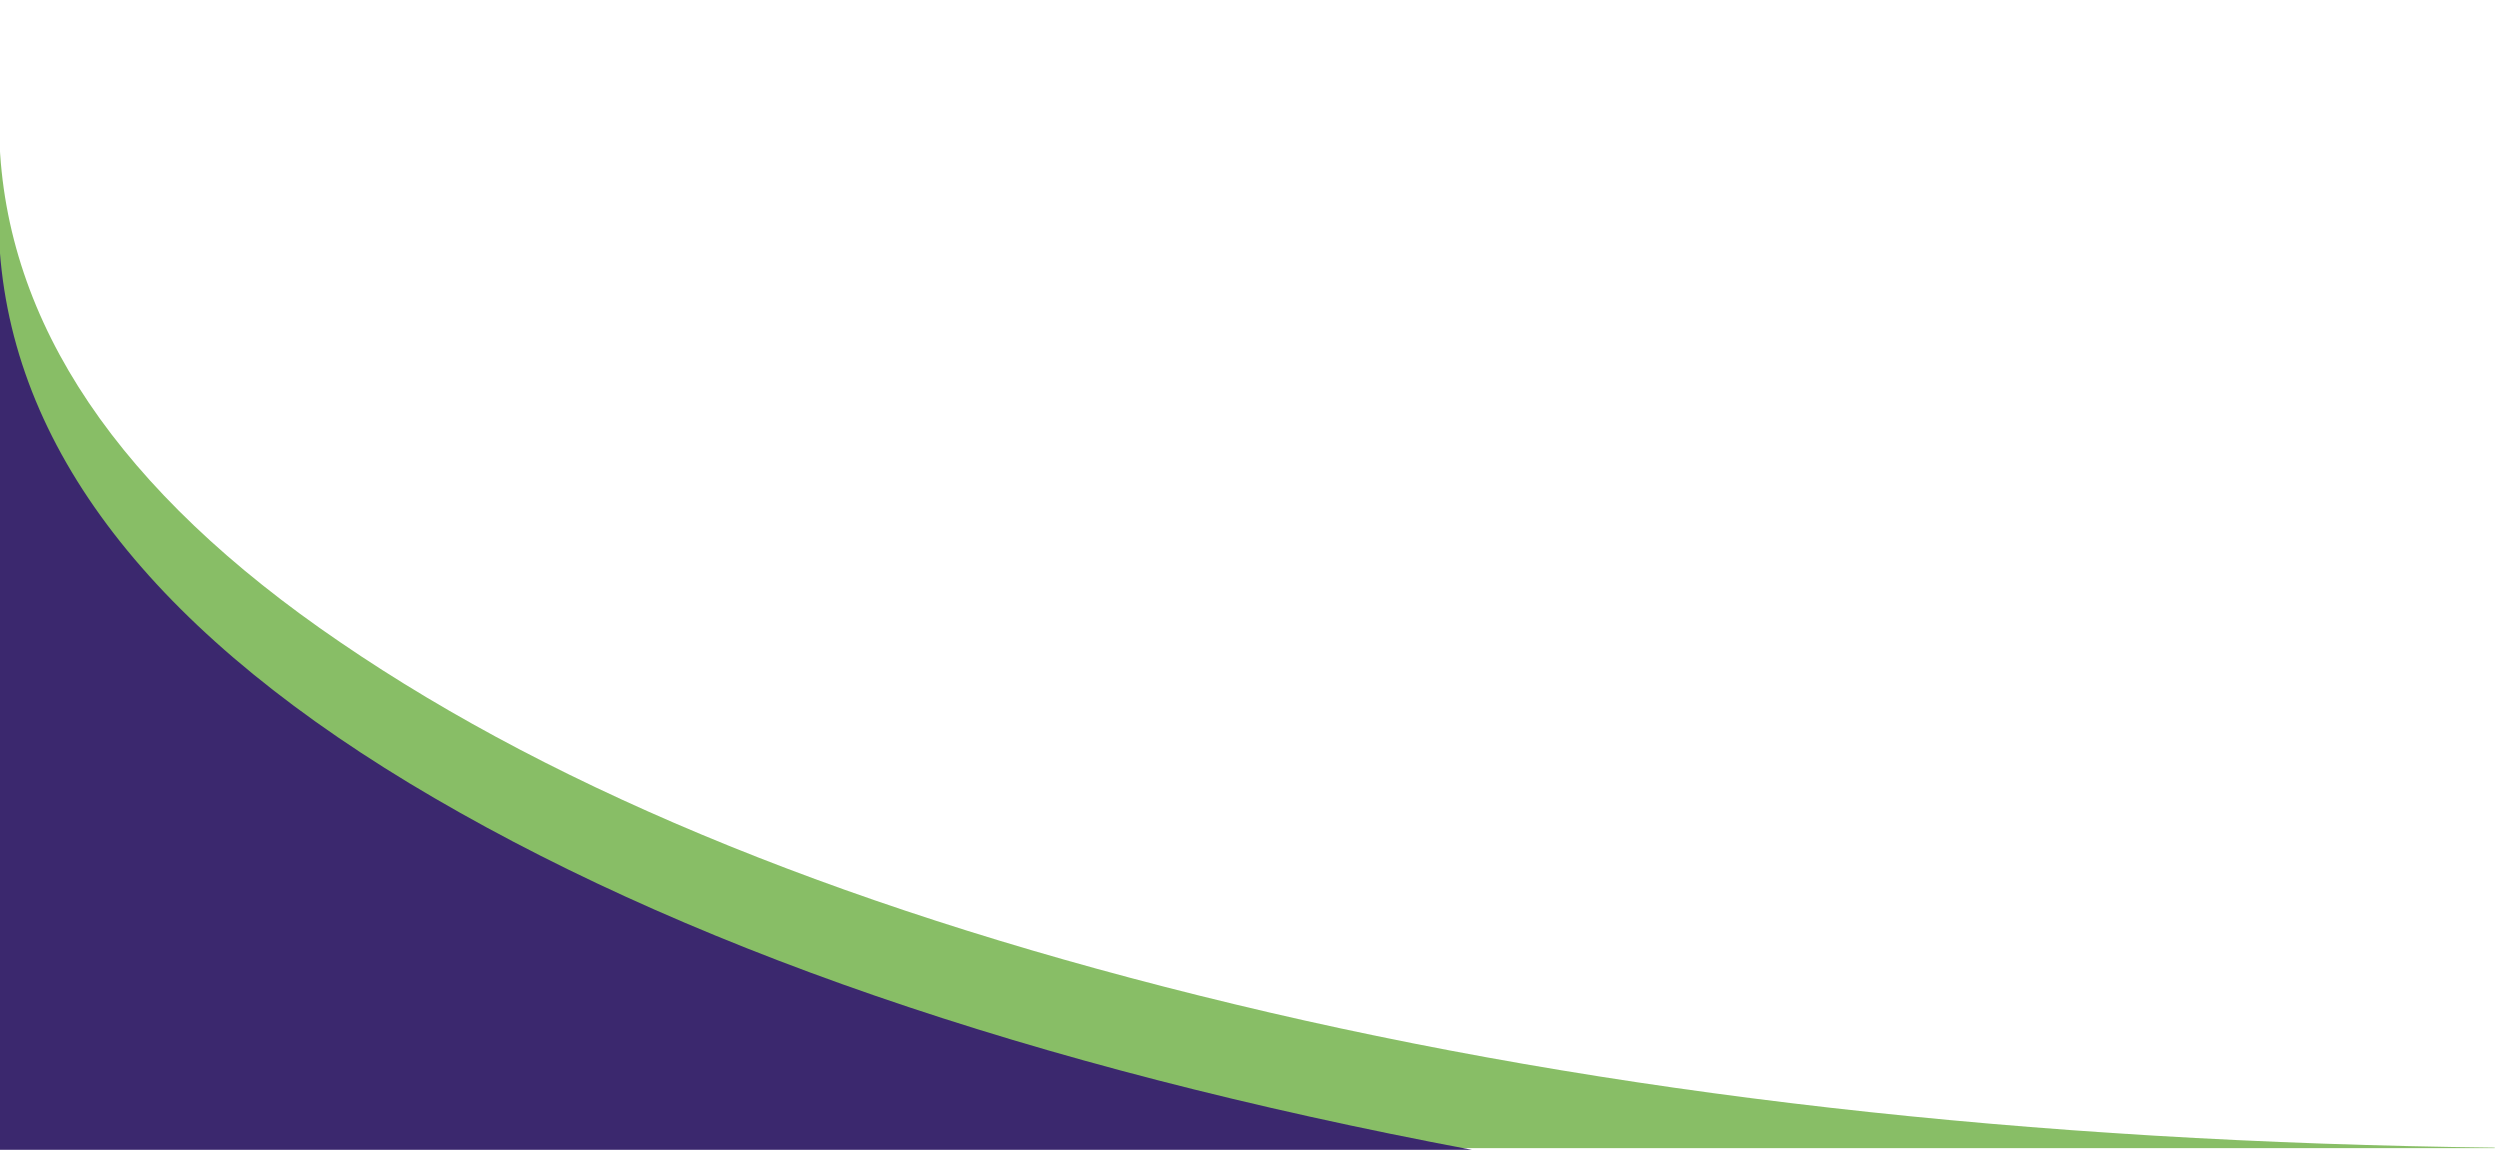
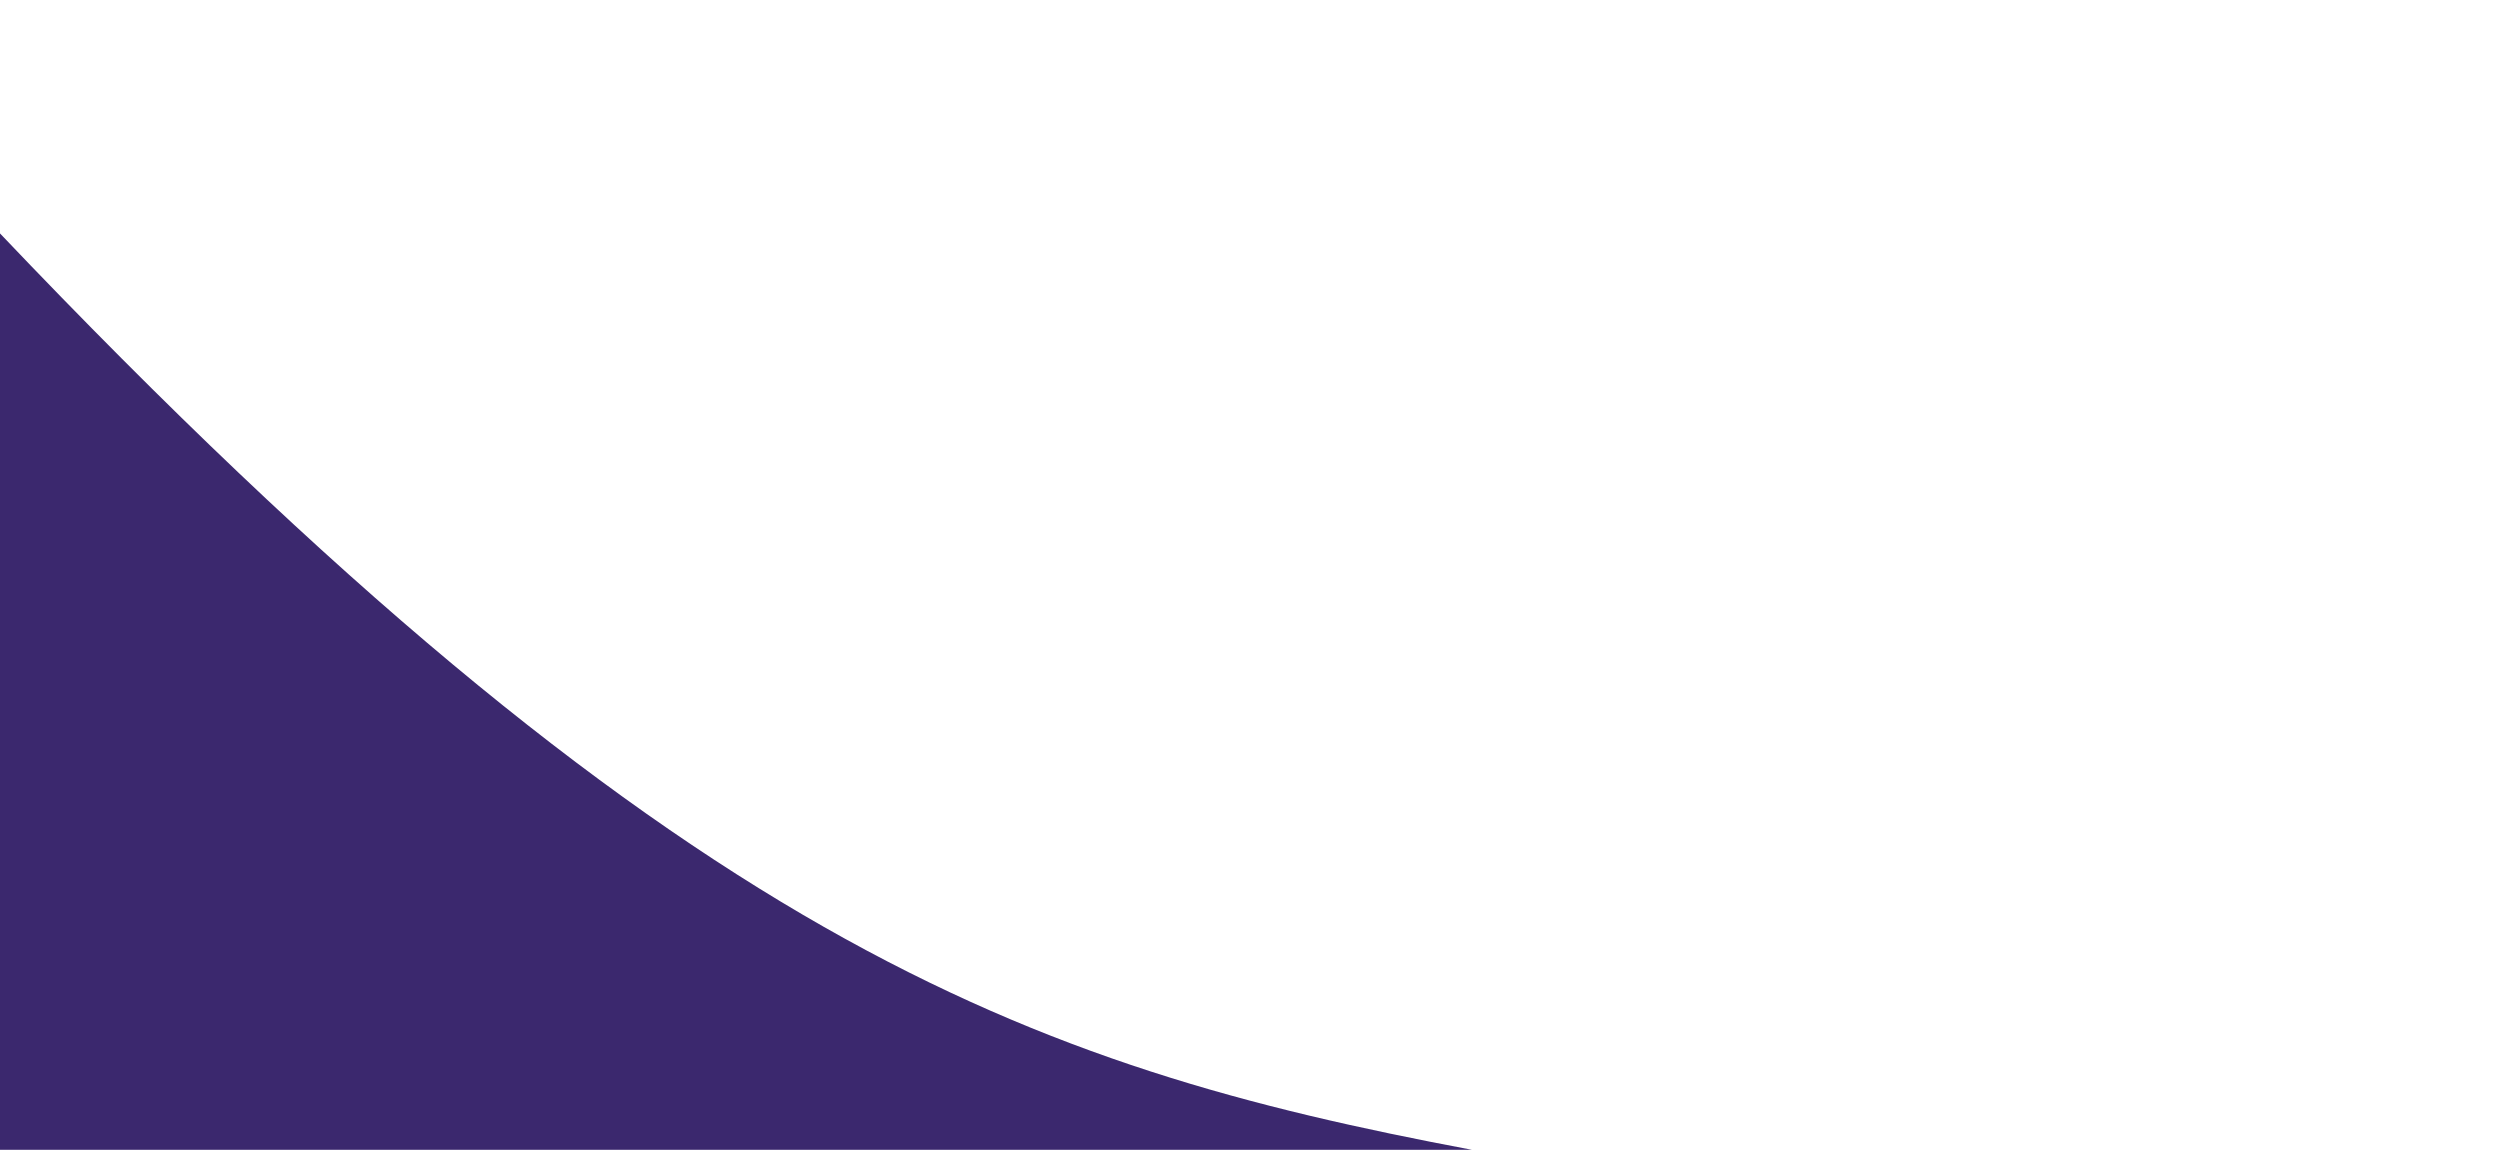
<svg xmlns="http://www.w3.org/2000/svg" version="1.1" id="Layer_1" x="0px" y="0px" width="256px" height="117.738px" viewBox="0 0 256 117.738" enable-background="new 0 0 256 117.738" xml:space="preserve">
-   <path fill="#88BE66" d="M255.457,117.566H-0.071V0.172c-0.738,4.545-0.738,9.153,0,13.825c0.586,19.079,12.227,36.334,34.902,51.762  c22.596,15.455,53.104,27.812,91.543,37.063c38.369,9.249,81.387,14.147,129.083,14.692V117.566" />
-   <path fill="#3B286E" d="M150.715,117.738H-0.125V23.773C0.622,44.864,14.637,63.675,41.901,80.19  C69.246,96.705,105.523,109.222,150.715,117.738" />
+   <path fill="#3B286E" d="M150.715,117.738H-0.125V23.773C69.246,96.705,105.523,109.222,150.715,117.738" />
</svg>